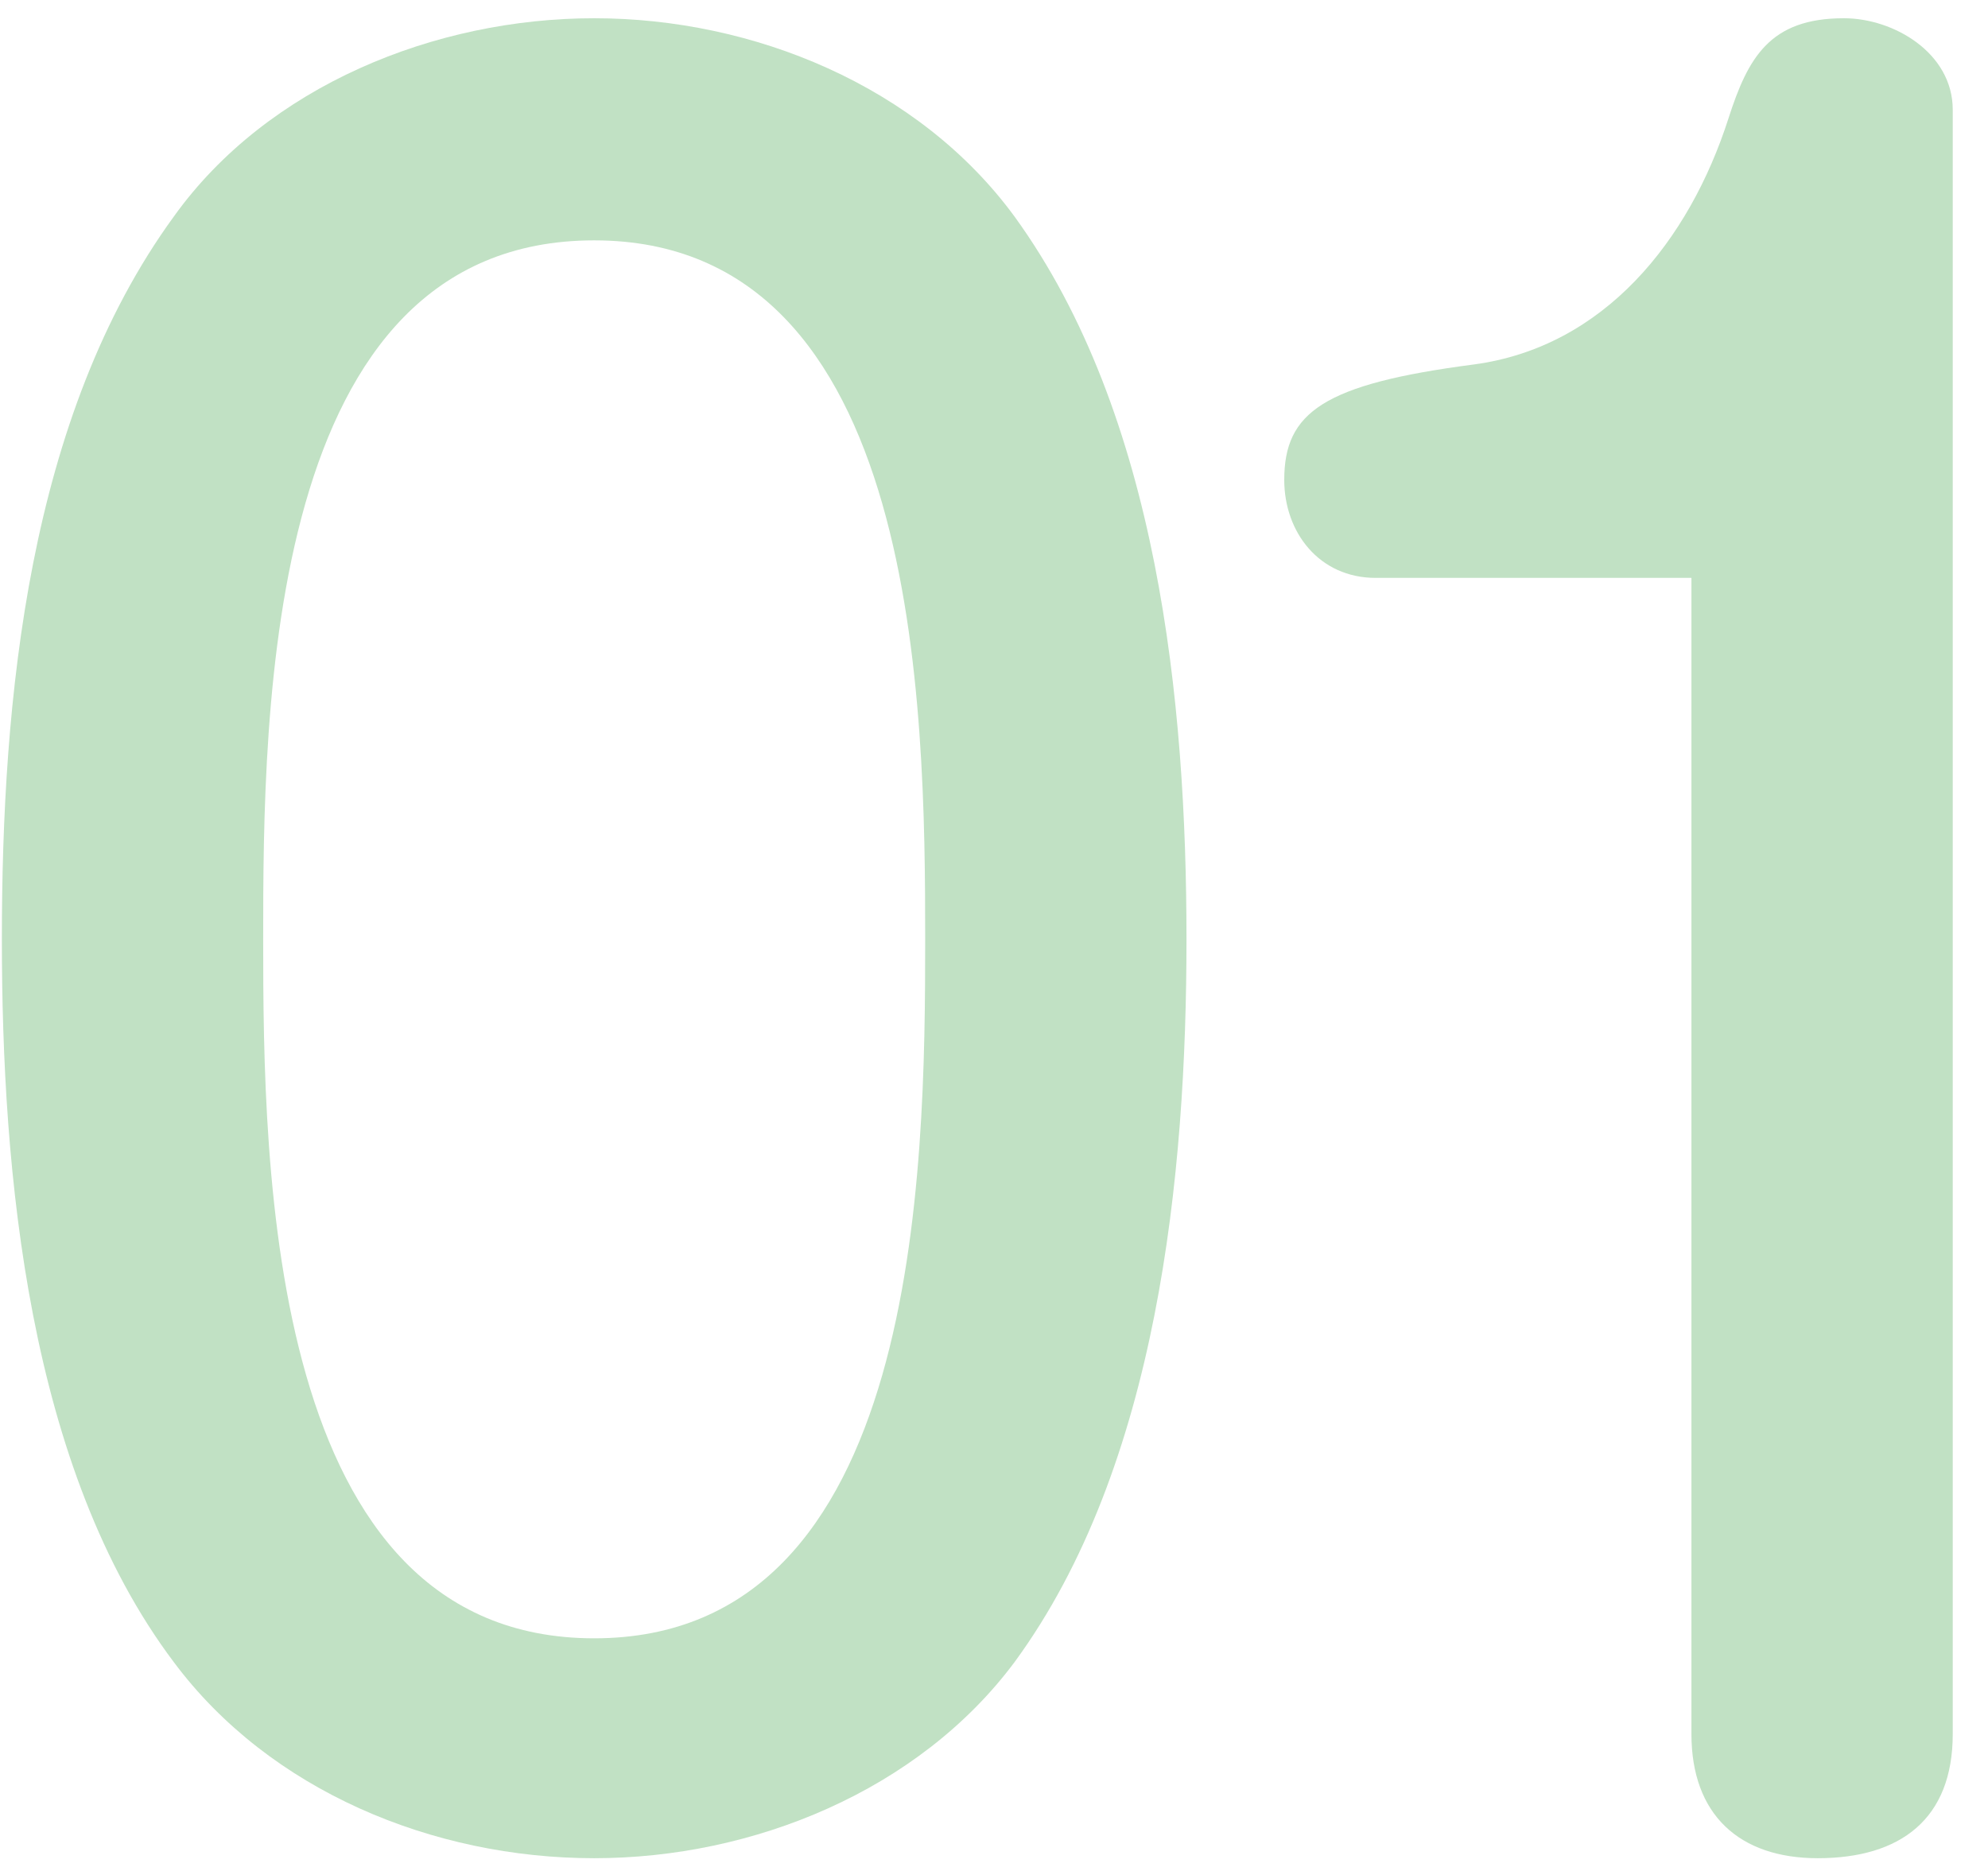
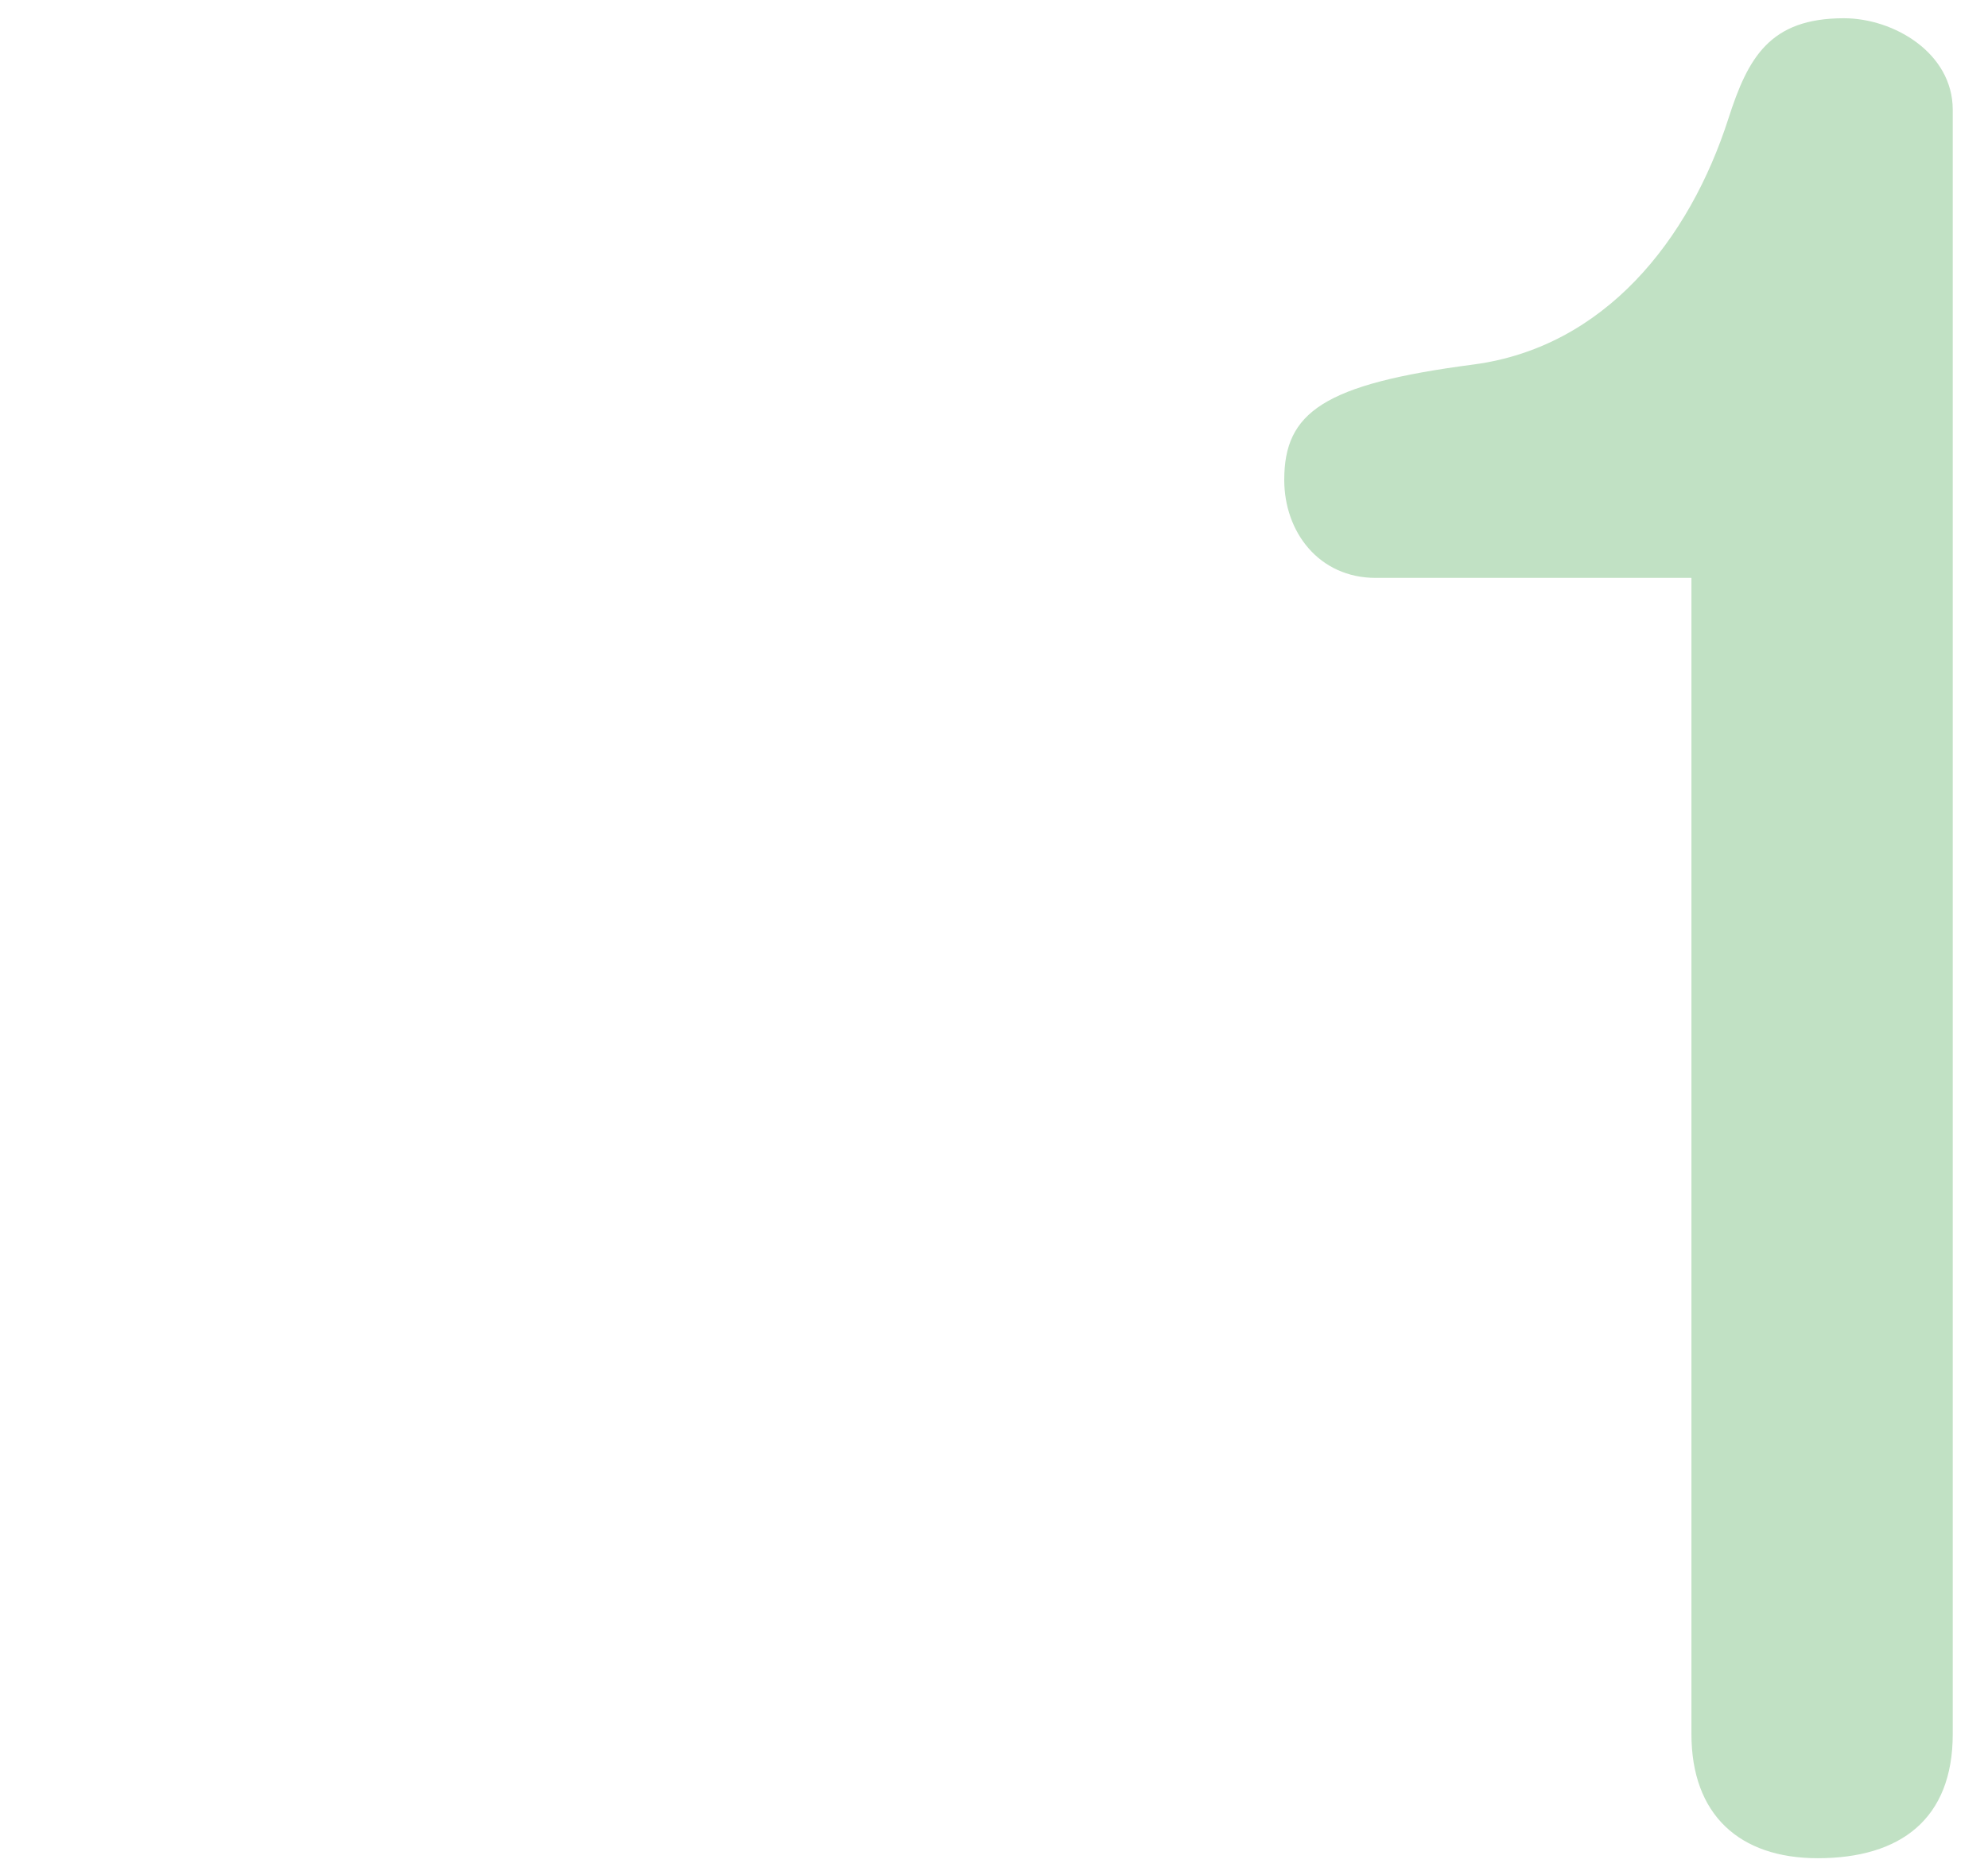
<svg xmlns="http://www.w3.org/2000/svg" width="34" height="32" viewBox="0 0 34 32" fill="none">
  <path d="M28.928 9.884H23.528C22.56 9.884 21.964 9.102 21.964 8.208C21.964 7.053 22.634 6.569 25.204 6.234C27.439 5.936 28.891 4.111 29.561 2.026C29.896 0.983 30.269 0.312 31.535 0.312C32.392 0.312 33.397 0.908 33.397 1.877V29.659C33.397 31.112 32.503 31.782 31.088 31.782C29.747 31.782 28.928 31.037 28.928 29.659V9.884Z" fill="#C1E1C4" />
-   <path d="M10.162 0.312C12.881 0.312 15.711 1.467 17.35 3.702C19.808 7.091 20.292 12.007 20.292 16.066C20.292 20.088 19.808 25.078 17.35 28.43C15.711 30.628 12.881 31.782 10.162 31.782C7.406 31.782 4.613 30.628 2.974 28.43C0.479 25.116 0.032 20.051 0.032 16.066C0.032 11.969 0.479 7.128 2.974 3.702C4.576 1.467 7.443 0.312 10.162 0.312ZM10.162 4.111C4.539 4.111 4.501 12.118 4.501 16.066C4.501 20.014 4.576 28.021 10.162 28.021C15.748 28.021 15.823 20.014 15.823 16.066C15.823 12.118 15.748 4.111 10.162 4.111Z" fill="#C1E1C4" />
</svg>